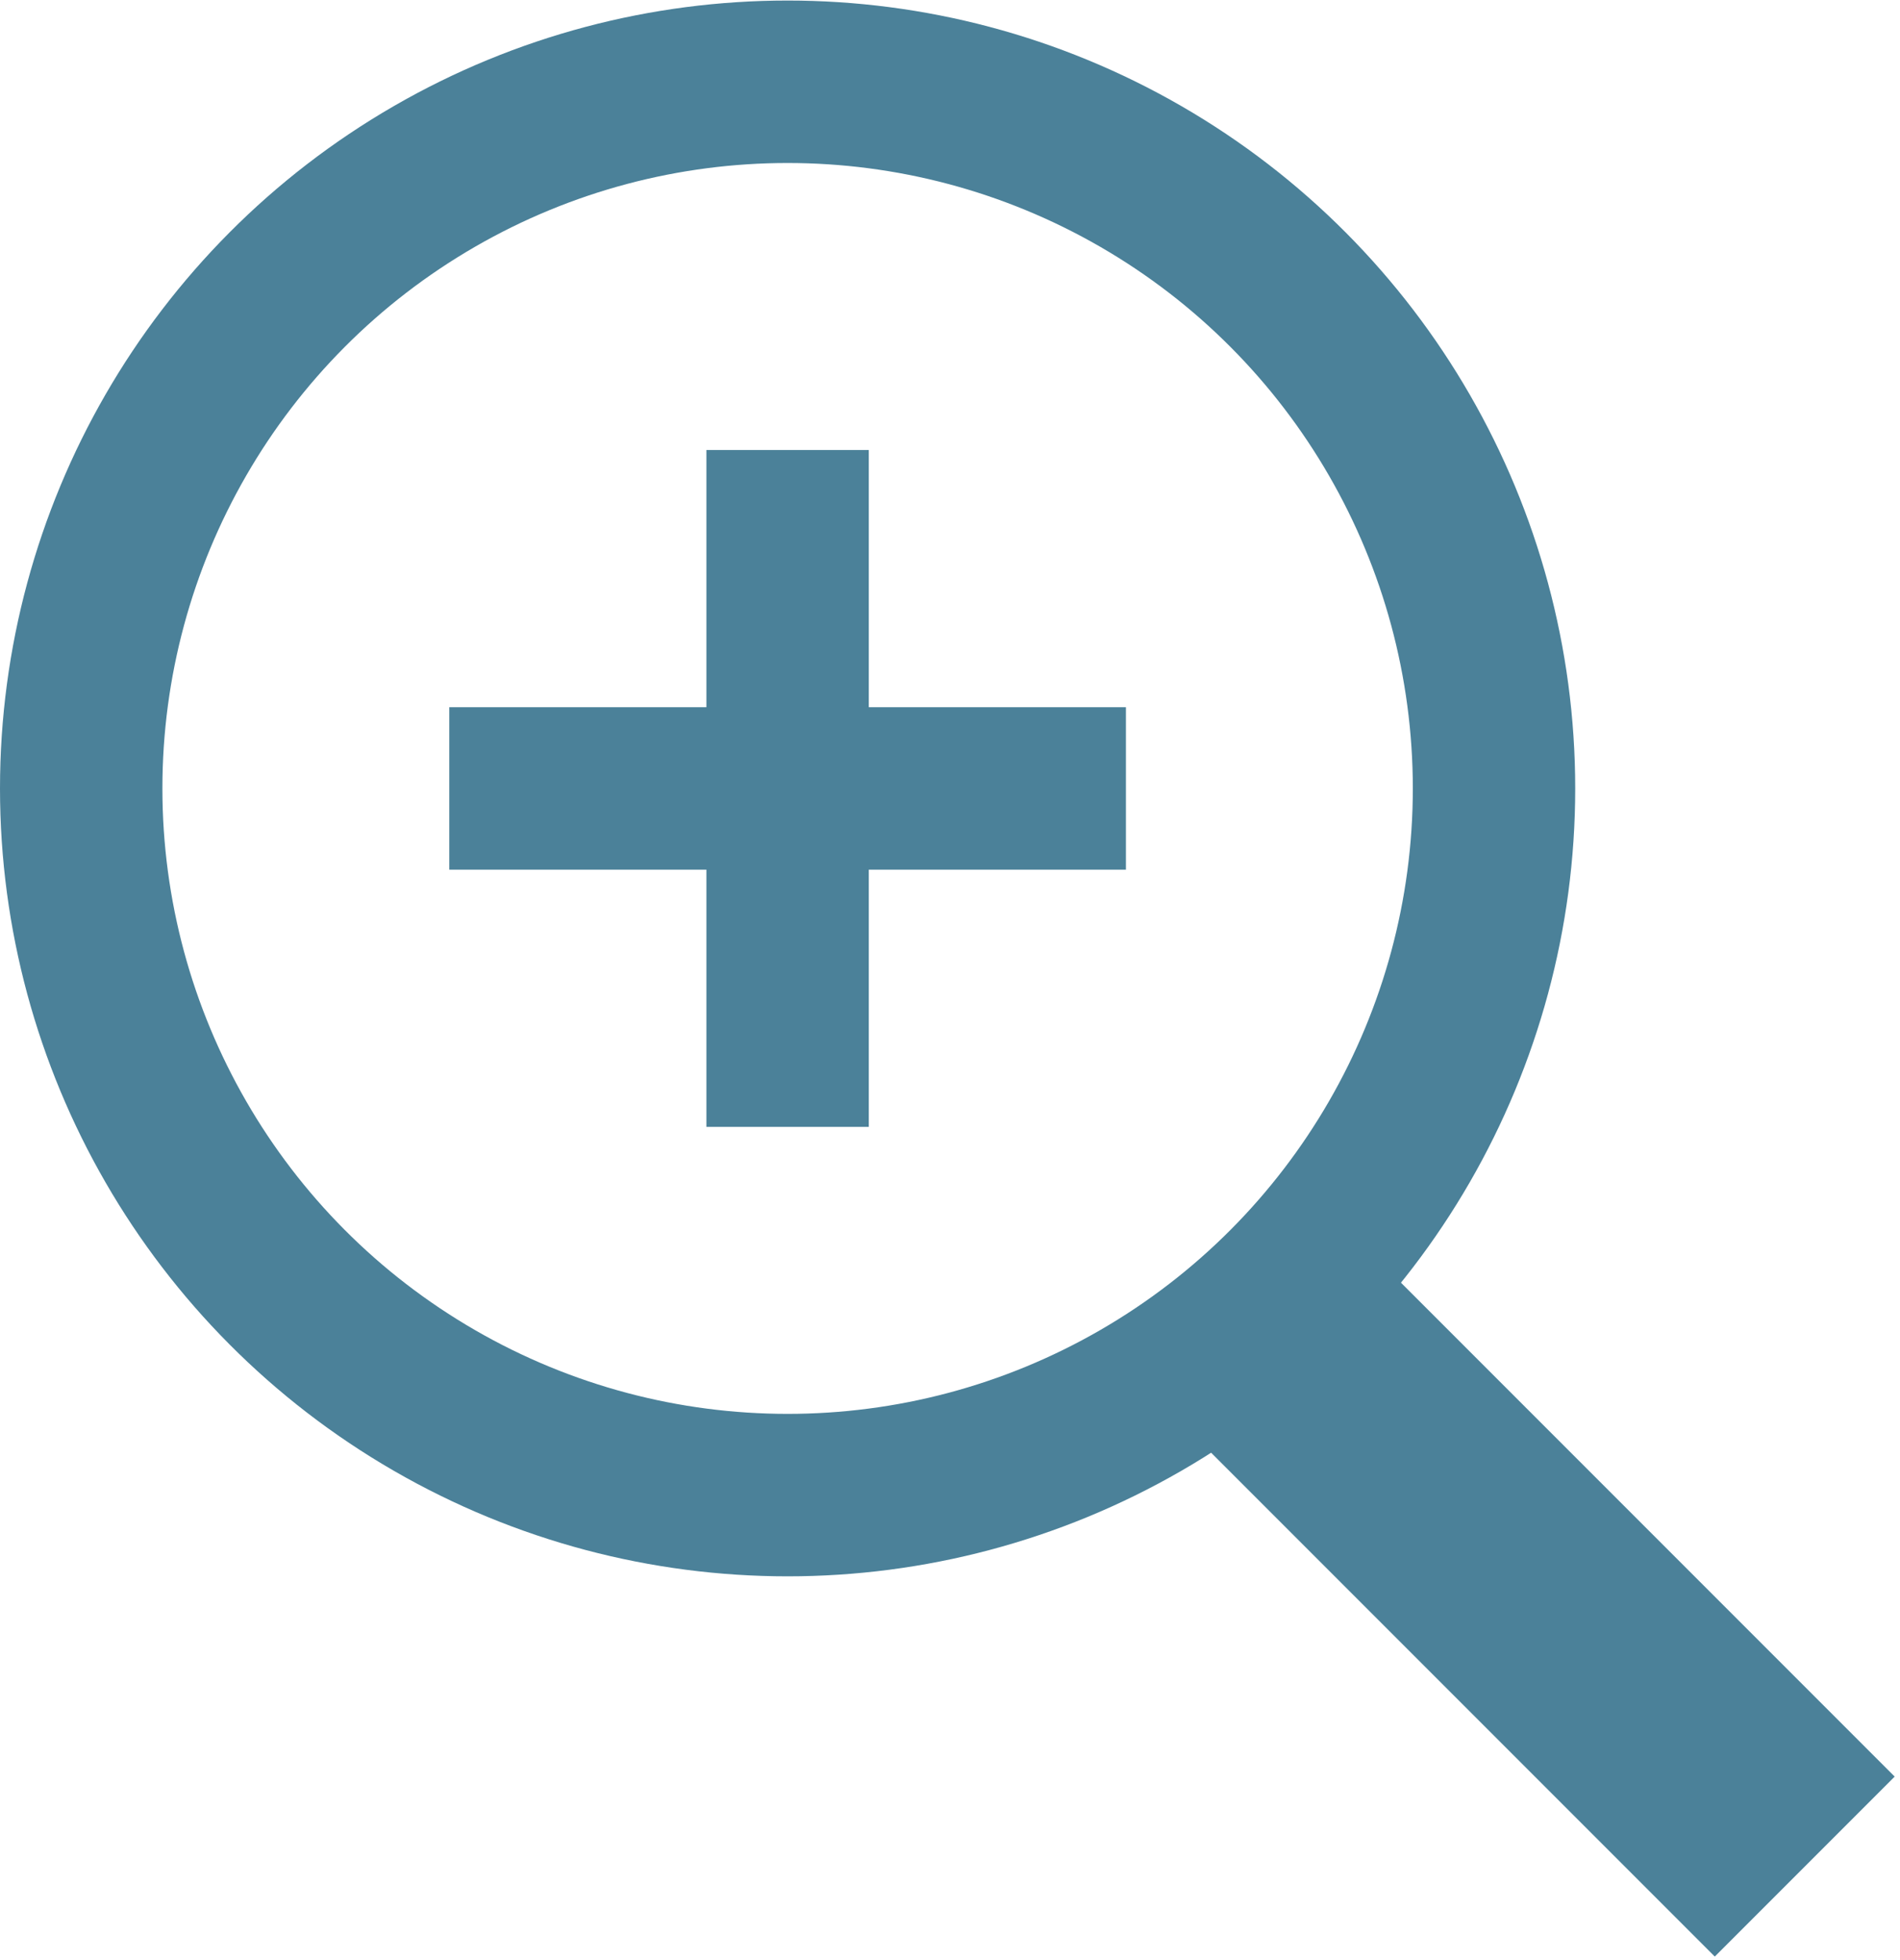
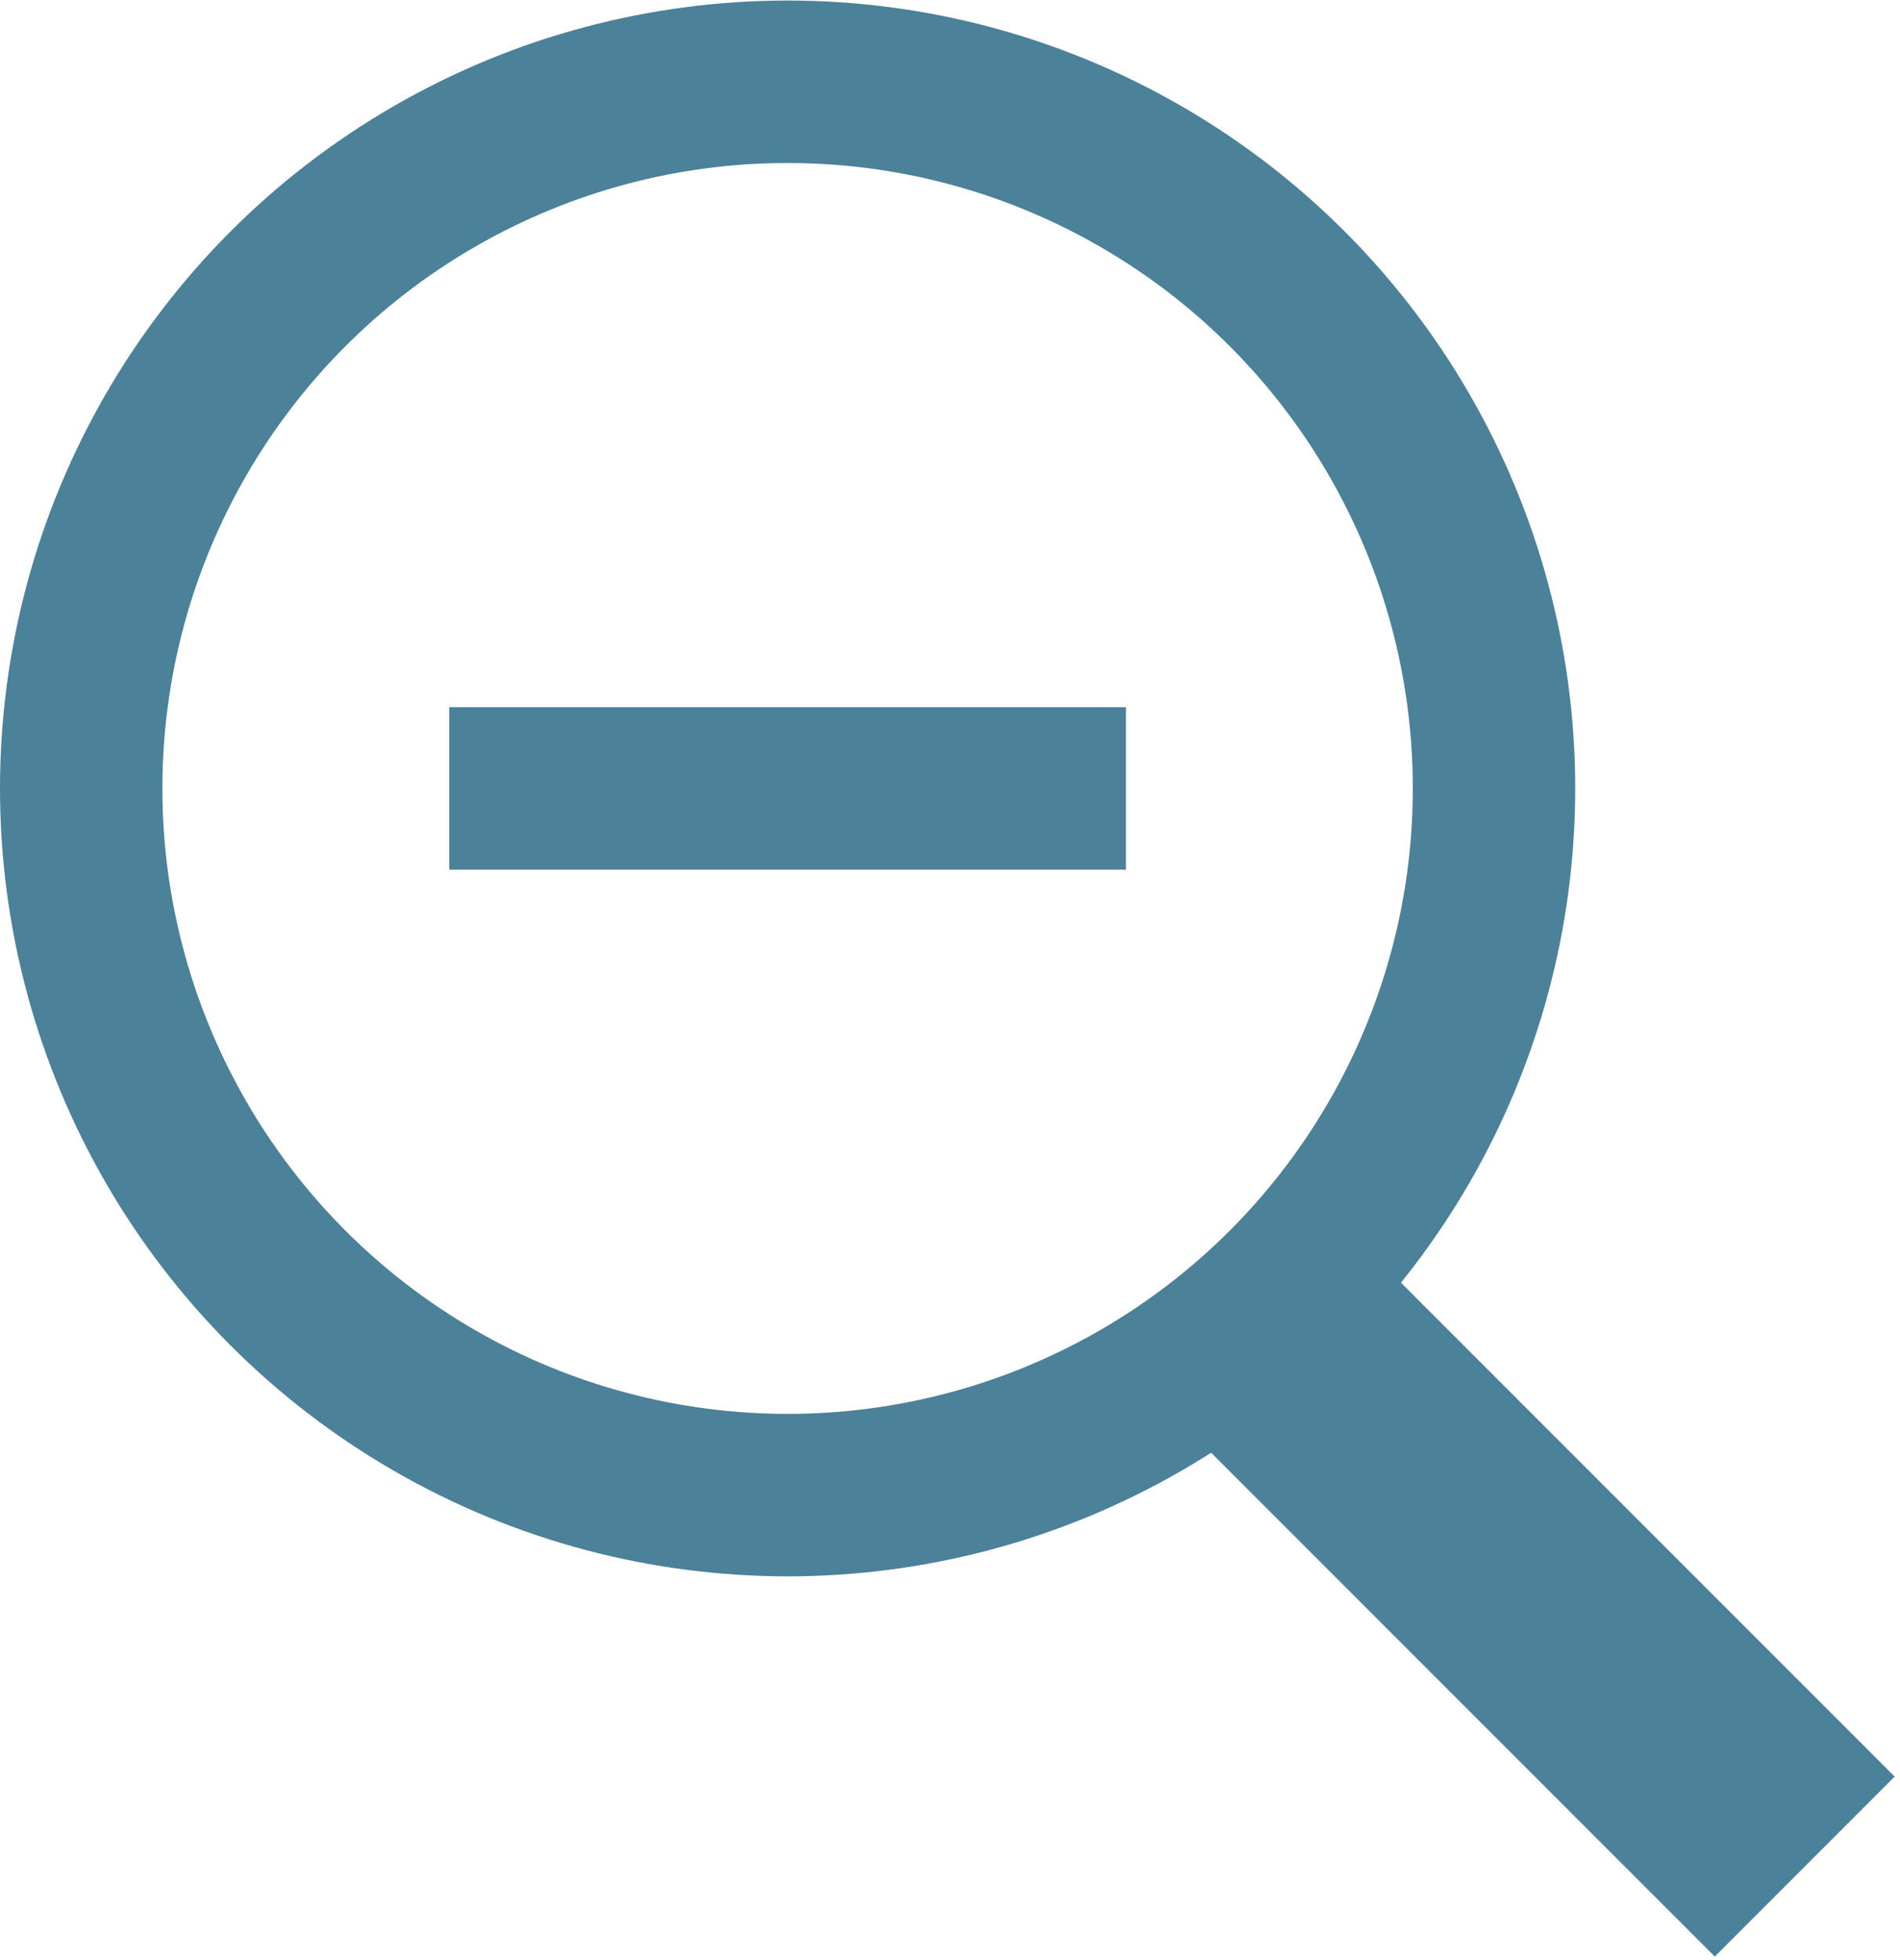
<svg xmlns="http://www.w3.org/2000/svg" version="1.2" baseProfile="tiny" x="0px" y="0px" width="351px" height="362px" viewBox="0 -0.1 351 362" xml:space="preserve">
  <defs>
</defs>
  <circle fill="none" stroke="#4B8199" stroke-width="30" cx="145.5" cy="145.5" r="130.5" />
  <line fill="none" stroke="#4B8199" stroke-width="47" x1="232" y1="243.2" x2="333.4" y2="344.6" />
  <line fill="none" stroke="#4B8199" stroke-width="30" x1="83" y1="145.5" x2="208" y2="145.5" />
-   <line fill="none" stroke="#4B8199" stroke-width="30" x1="145.5" y1="208" x2="145.5" y2="83" />
</svg>